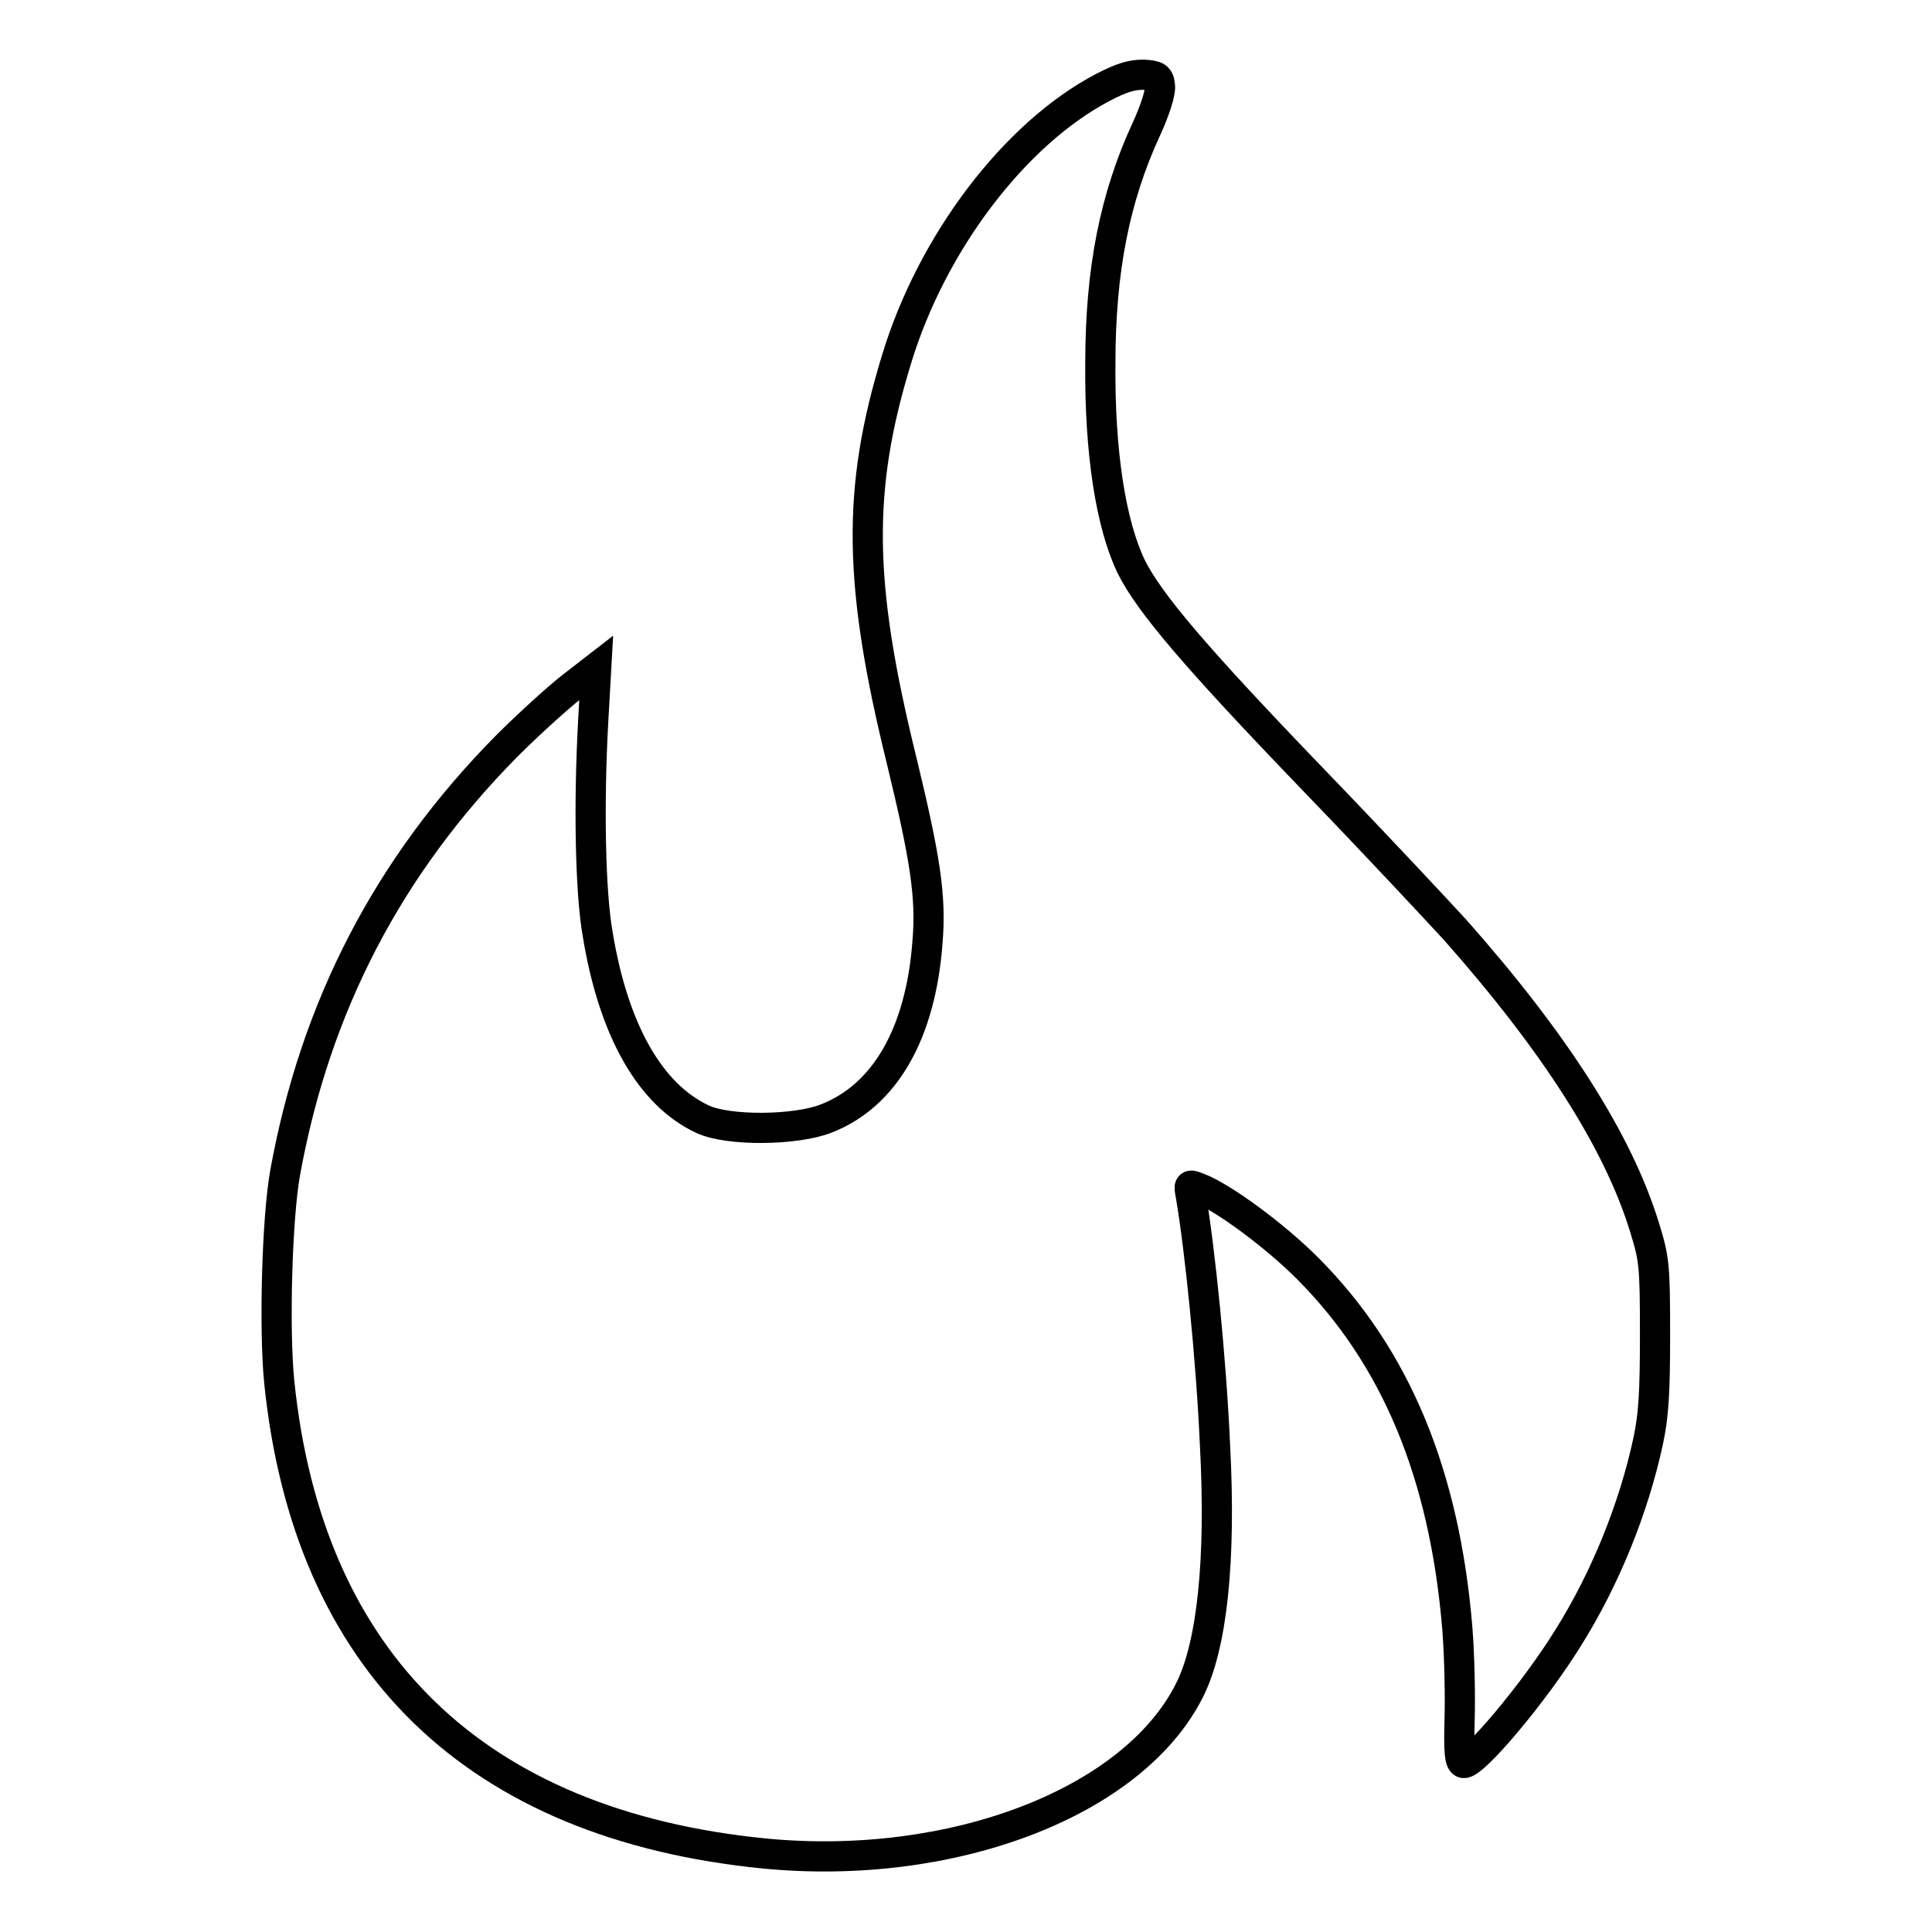
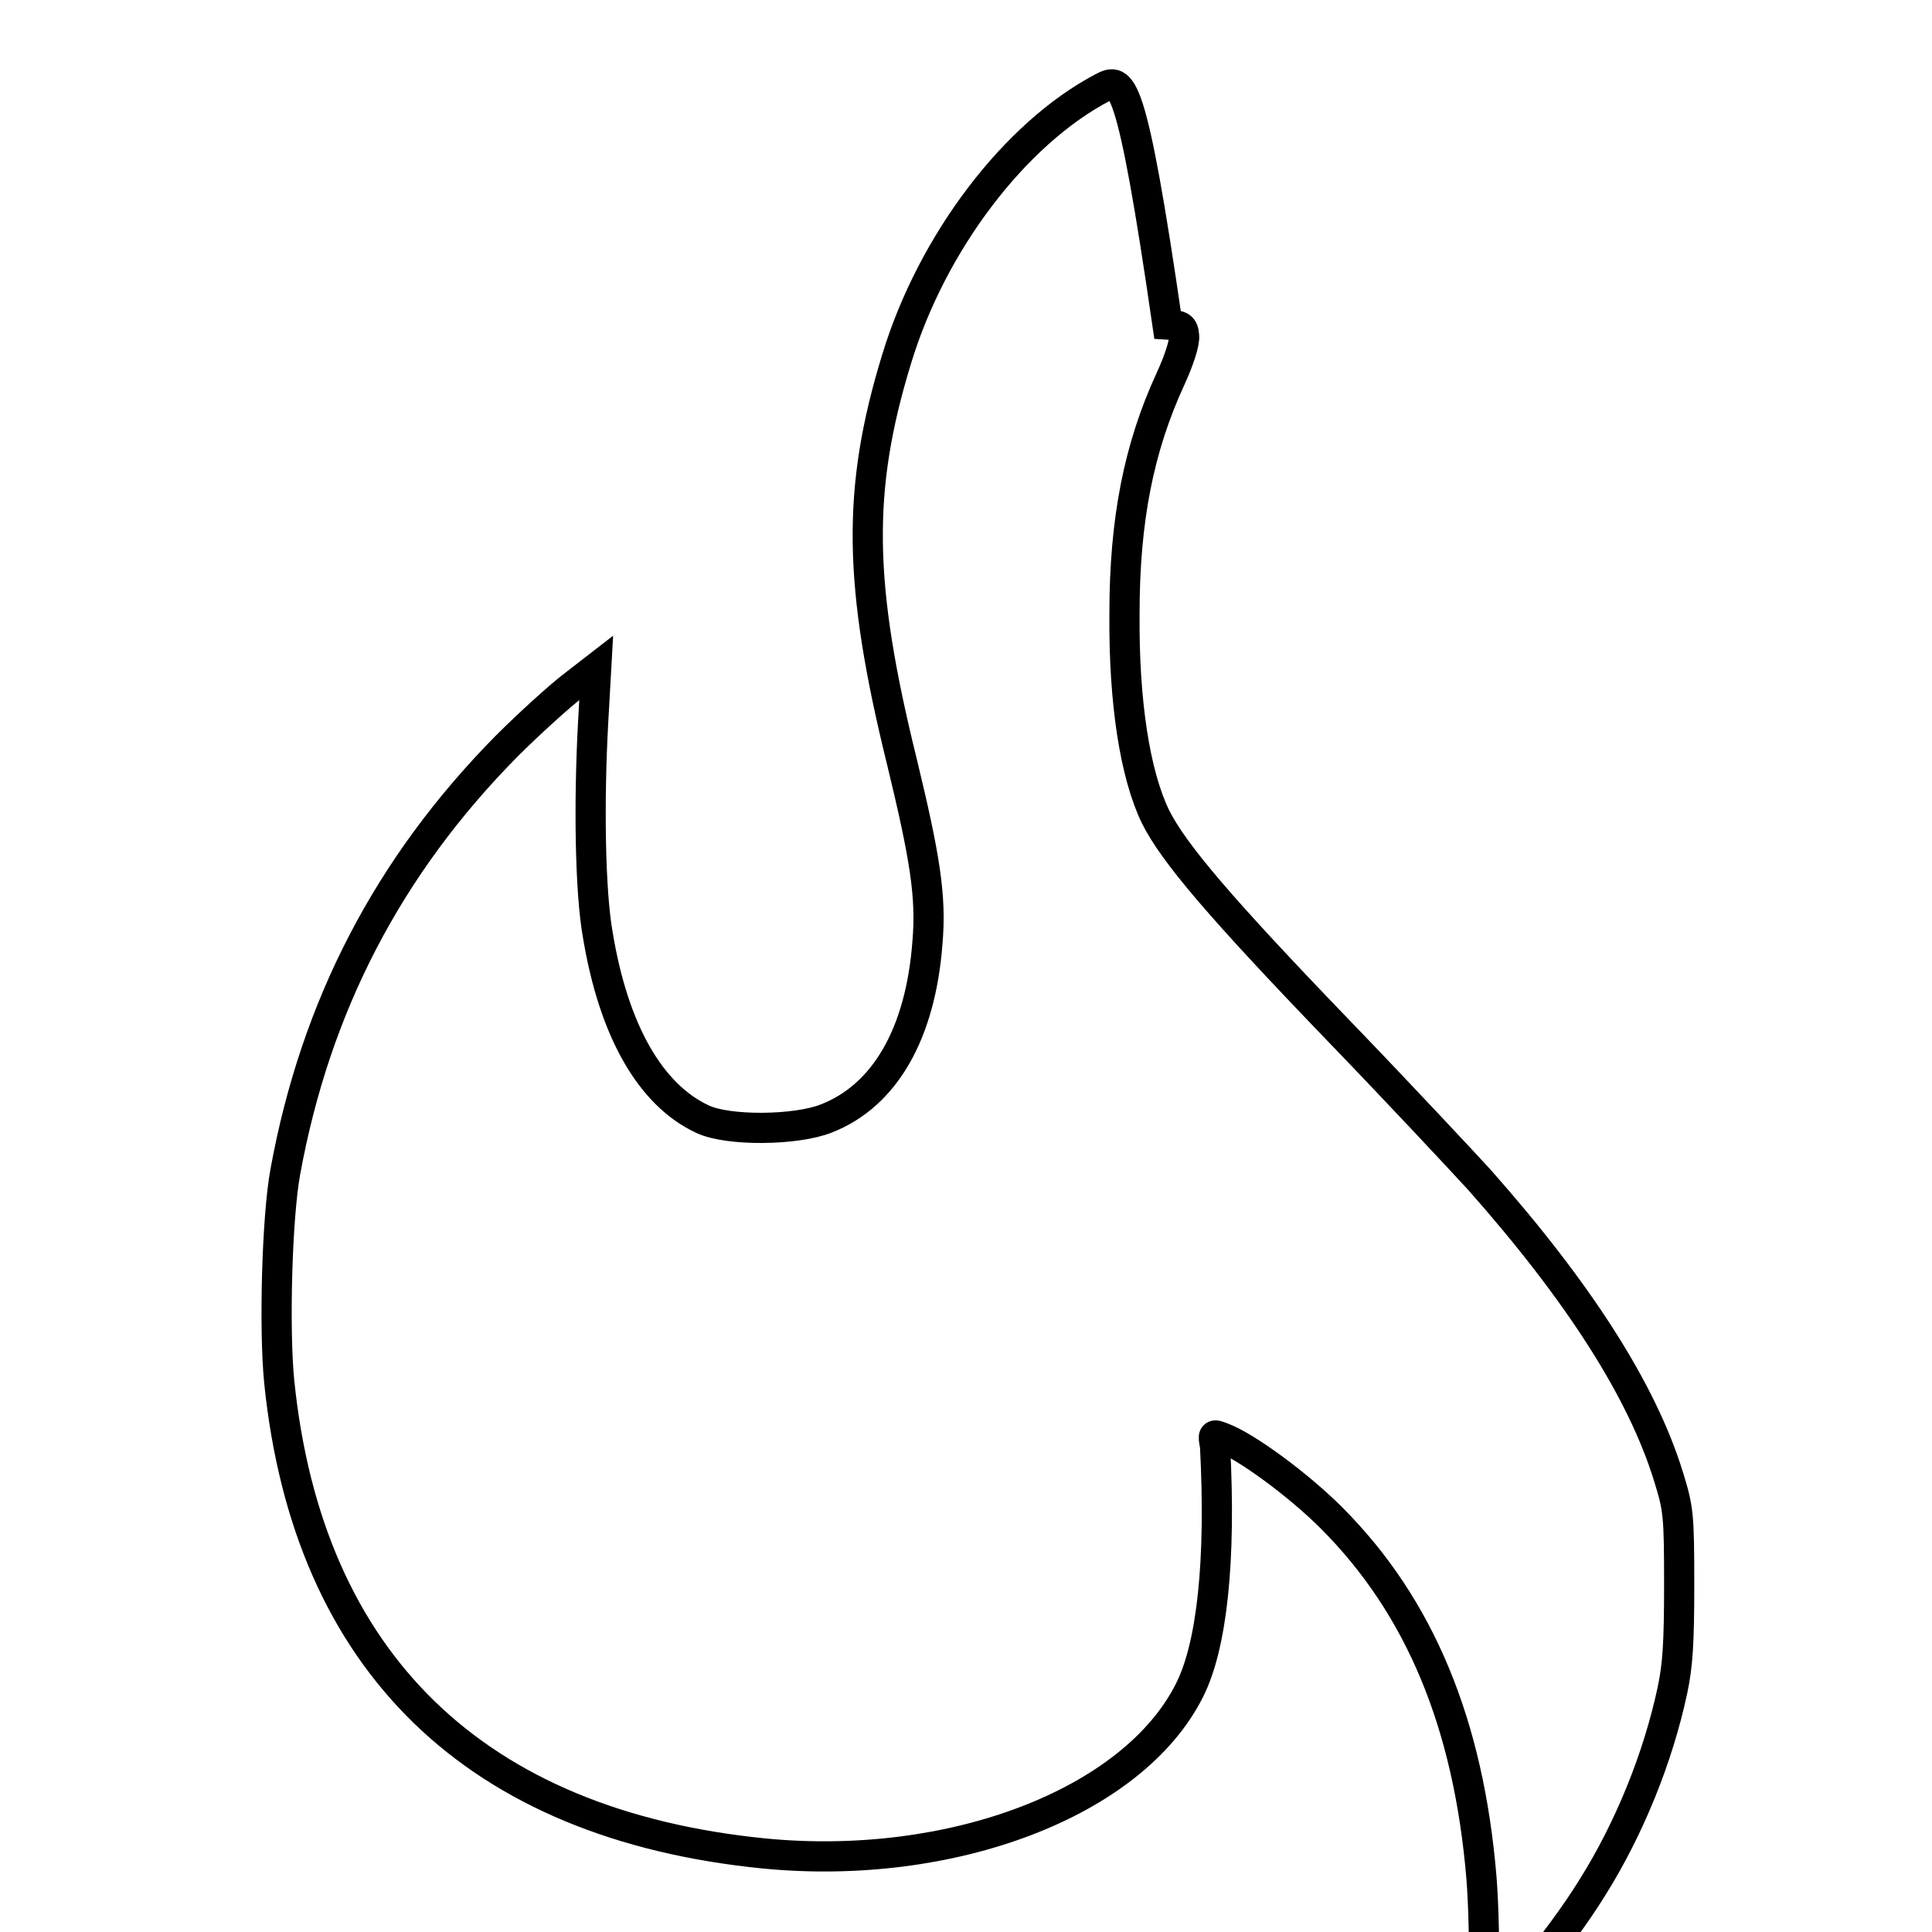
<svg xmlns="http://www.w3.org/2000/svg" version="1.1" x="0px" y="0px" viewBox="0 0 256 256" enable-background="new 0 0 256 256" xml:space="preserve">
  <g>
    <g>
      <g>
-         <path stroke-width="4" fill-opacity="0" stroke="#000000" d="M146.1,11.6c-11.6,6.1-22.6,20.5-27.3,36c-5.3,17.3-5.1,29.8,0.7,53.3c3.1,12.8,3.9,17.9,3.4,23.9c-0.9,12.2-5.7,20.4-13.4,23.4c-4,1.6-13,1.7-16.4,0.1c-6.9-3.2-11.8-11.7-13.9-24.5c-1-5.6-1.2-17.3-0.6-28.2l0.4-7.1l-3.1,2.4c-1.7,1.3-5.7,4.9-8.8,8c-15.6,15.8-25.3,34.4-29.3,56.4c-1.1,6-1.5,20.8-0.8,27.8c3.8,37.2,26,58.7,64.3,62.5c24.8,2.4,48.8-6.7,56.3-21.6c3-5.9,4.2-17.2,3.4-32.4c-0.5-11.4-2-26.1-3.2-33.1c-0.3-1.6-0.3-1.6,1-1.1c3.2,1.2,10.1,6.3,14.4,10.6c11.8,11.8,18.2,27.4,19.9,47.7c0.3,3.8,0.4,9.3,0.3,12.3c-0.1,4,0,5.4,0.5,5.6c1.2,0.4,9.4-9.3,13.9-16.6c4.9-7.8,8.7-17.2,10.6-26.1c0.7-3.3,0.9-6.2,0.9-14c0-9.3-0.1-10.1-1.4-14.3c-3.5-11.4-11.9-24.5-25.1-39.4c-2.2-2.4-10.5-11.3-18.6-19.7c-15.8-16.4-21.9-23.6-24.3-28.4c-2.7-5.6-4.2-15.1-4.1-26.9c0-12.4,1.9-22,6.1-31.1c1.2-2.6,1.9-4.9,1.8-5.7c-0.1-1.2-0.4-1.4-2.2-1.5C149.9,9.9,148.6,10.3,146.1,11.6z" />
+         <path stroke-width="4" fill-opacity="0" stroke="#000000" d="M146.1,11.6c-11.6,6.1-22.6,20.5-27.3,36c-5.3,17.3-5.1,29.8,0.7,53.3c3.1,12.8,3.9,17.9,3.4,23.9c-0.9,12.2-5.7,20.4-13.4,23.4c-4,1.6-13,1.7-16.4,0.1c-6.9-3.2-11.8-11.7-13.9-24.5c-1-5.6-1.2-17.3-0.6-28.2l0.4-7.1l-3.1,2.4c-1.7,1.3-5.7,4.9-8.8,8c-15.6,15.8-25.3,34.4-29.3,56.4c-1.1,6-1.5,20.8-0.8,27.8c3.8,37.2,26,58.7,64.3,62.5c24.8,2.4,48.8-6.7,56.3-21.6c3-5.9,4.2-17.2,3.4-32.4c-0.3-1.6-0.3-1.6,1-1.1c3.2,1.2,10.1,6.3,14.4,10.6c11.8,11.8,18.2,27.4,19.9,47.7c0.3,3.8,0.4,9.3,0.3,12.3c-0.1,4,0,5.4,0.5,5.6c1.2,0.4,9.4-9.3,13.9-16.6c4.9-7.8,8.7-17.2,10.6-26.1c0.7-3.3,0.9-6.2,0.9-14c0-9.3-0.1-10.1-1.4-14.3c-3.5-11.4-11.9-24.5-25.1-39.4c-2.2-2.4-10.5-11.3-18.6-19.7c-15.8-16.4-21.9-23.6-24.3-28.4c-2.7-5.6-4.2-15.1-4.1-26.9c0-12.4,1.9-22,6.1-31.1c1.2-2.6,1.9-4.9,1.8-5.7c-0.1-1.2-0.4-1.4-2.2-1.5C149.9,9.9,148.6,10.3,146.1,11.6z" />
      </g>
    </g>
  </g>
</svg>